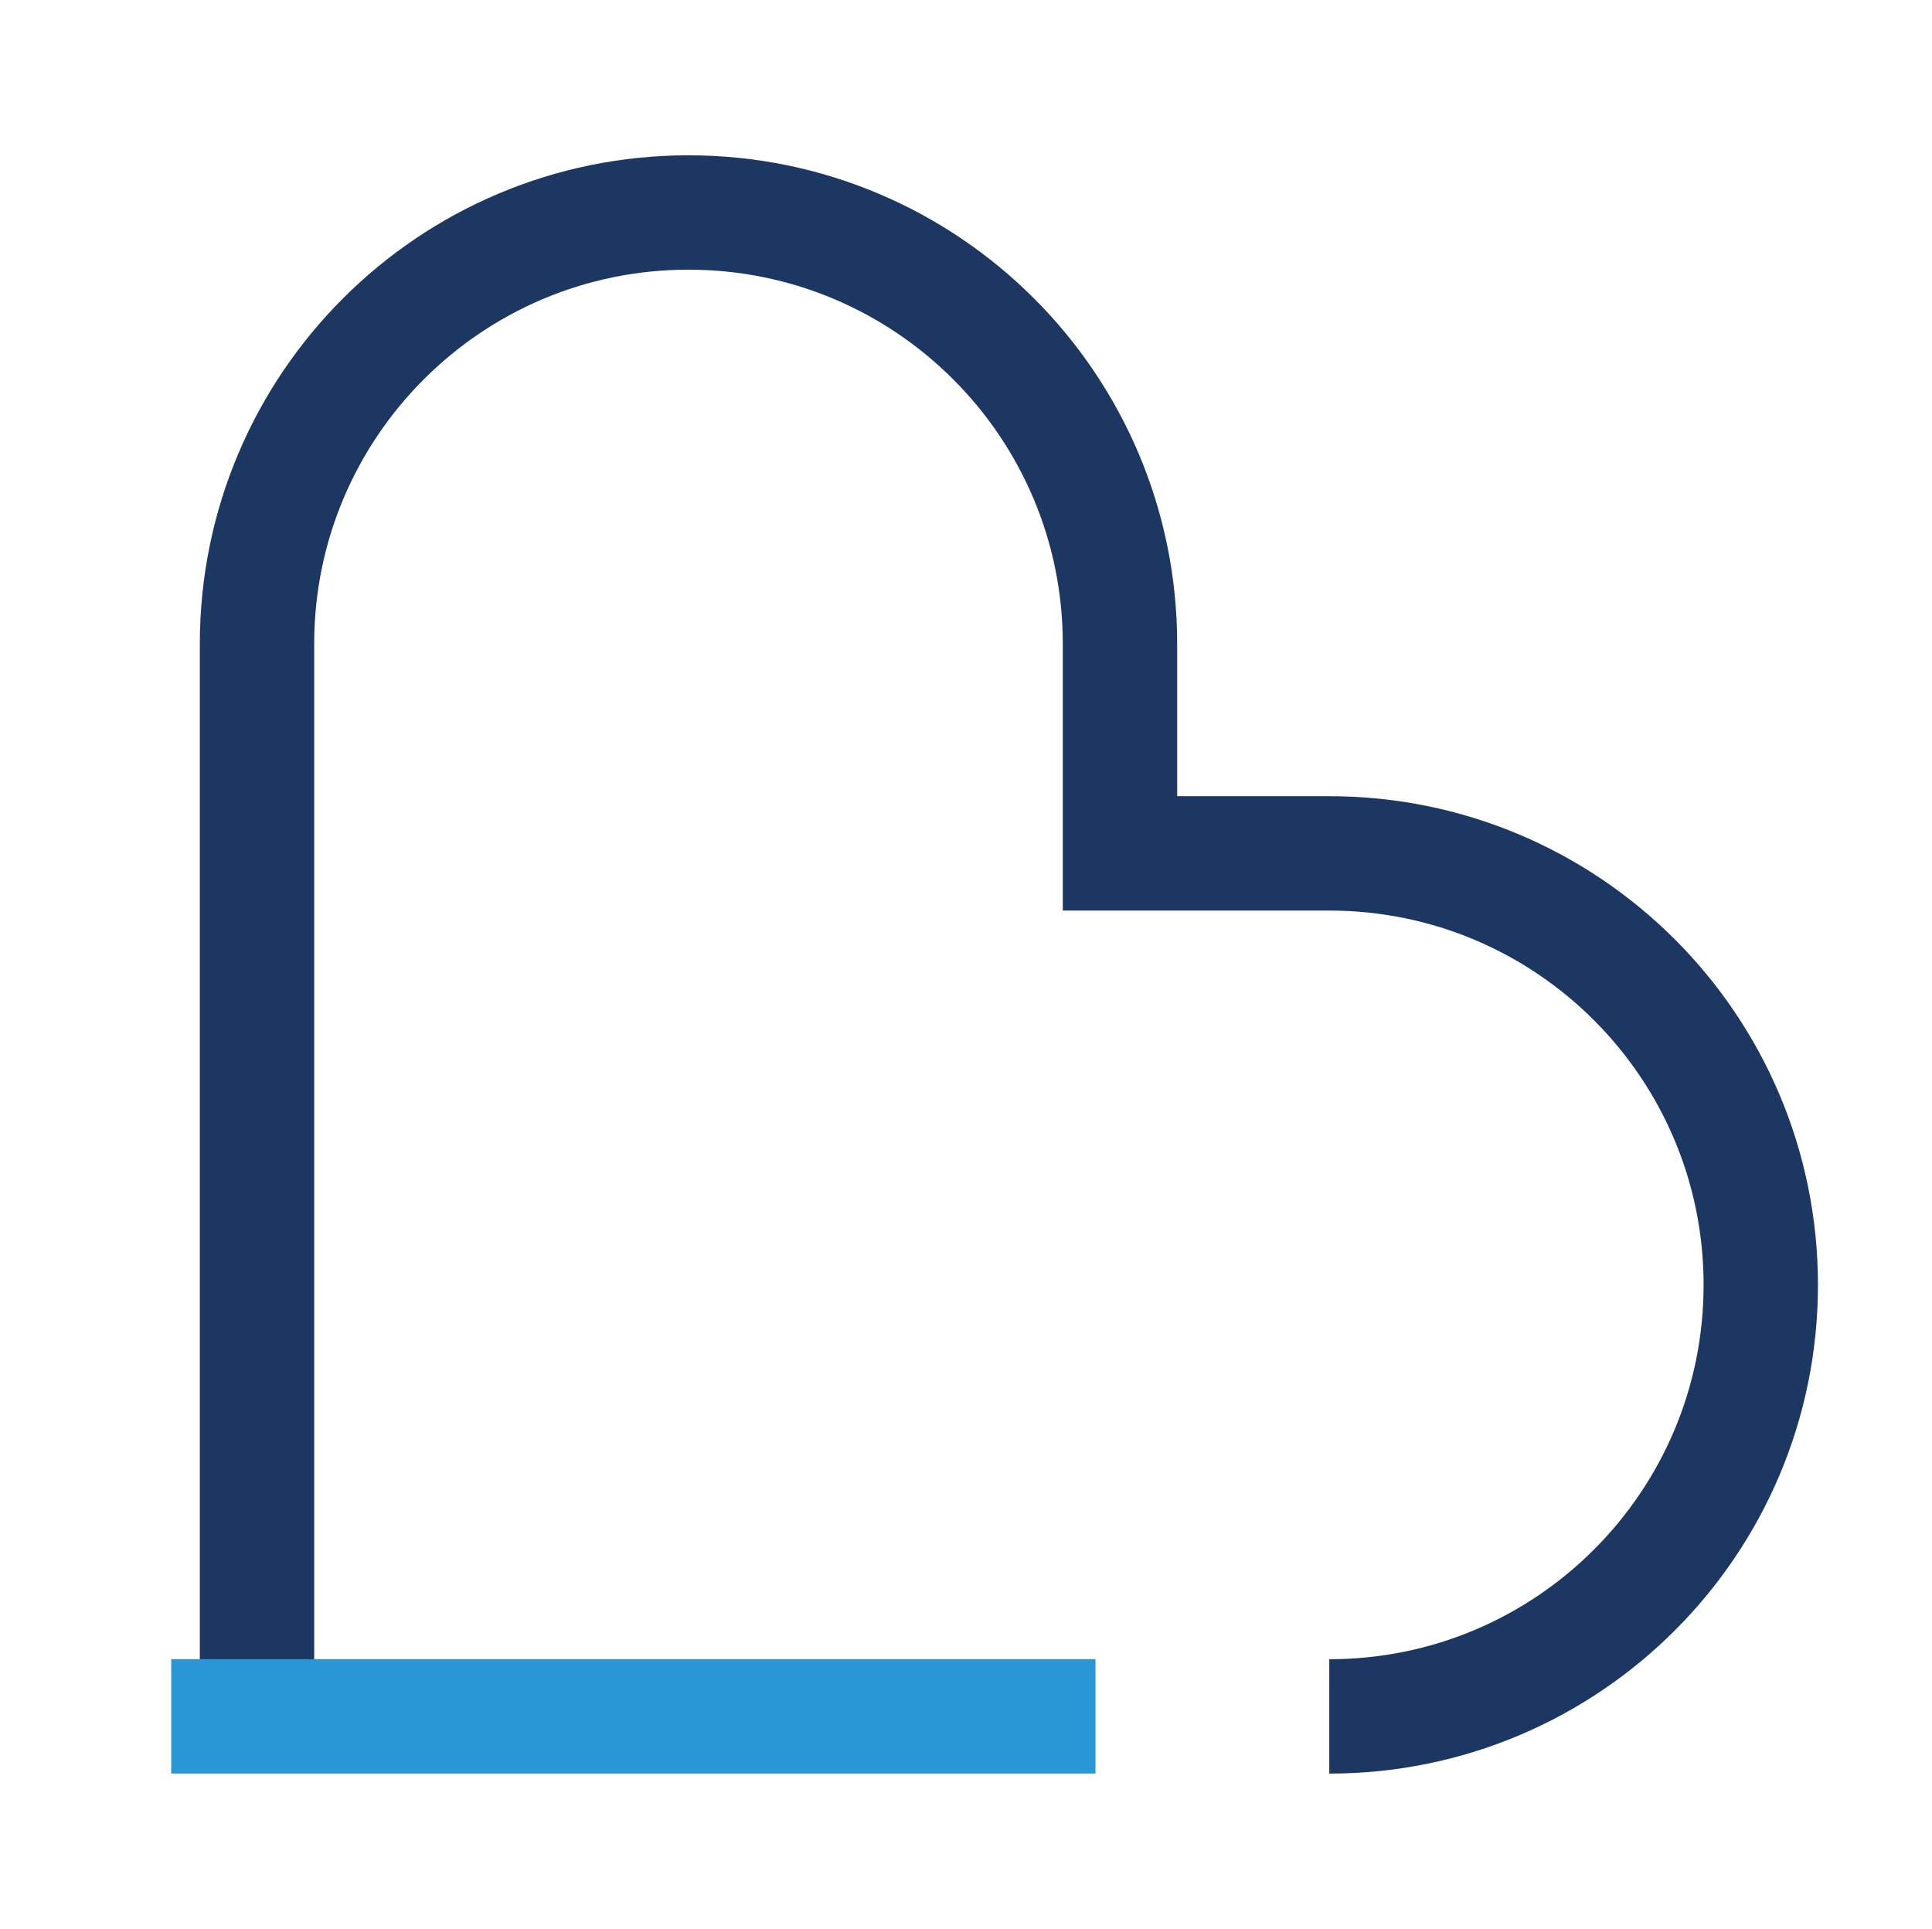
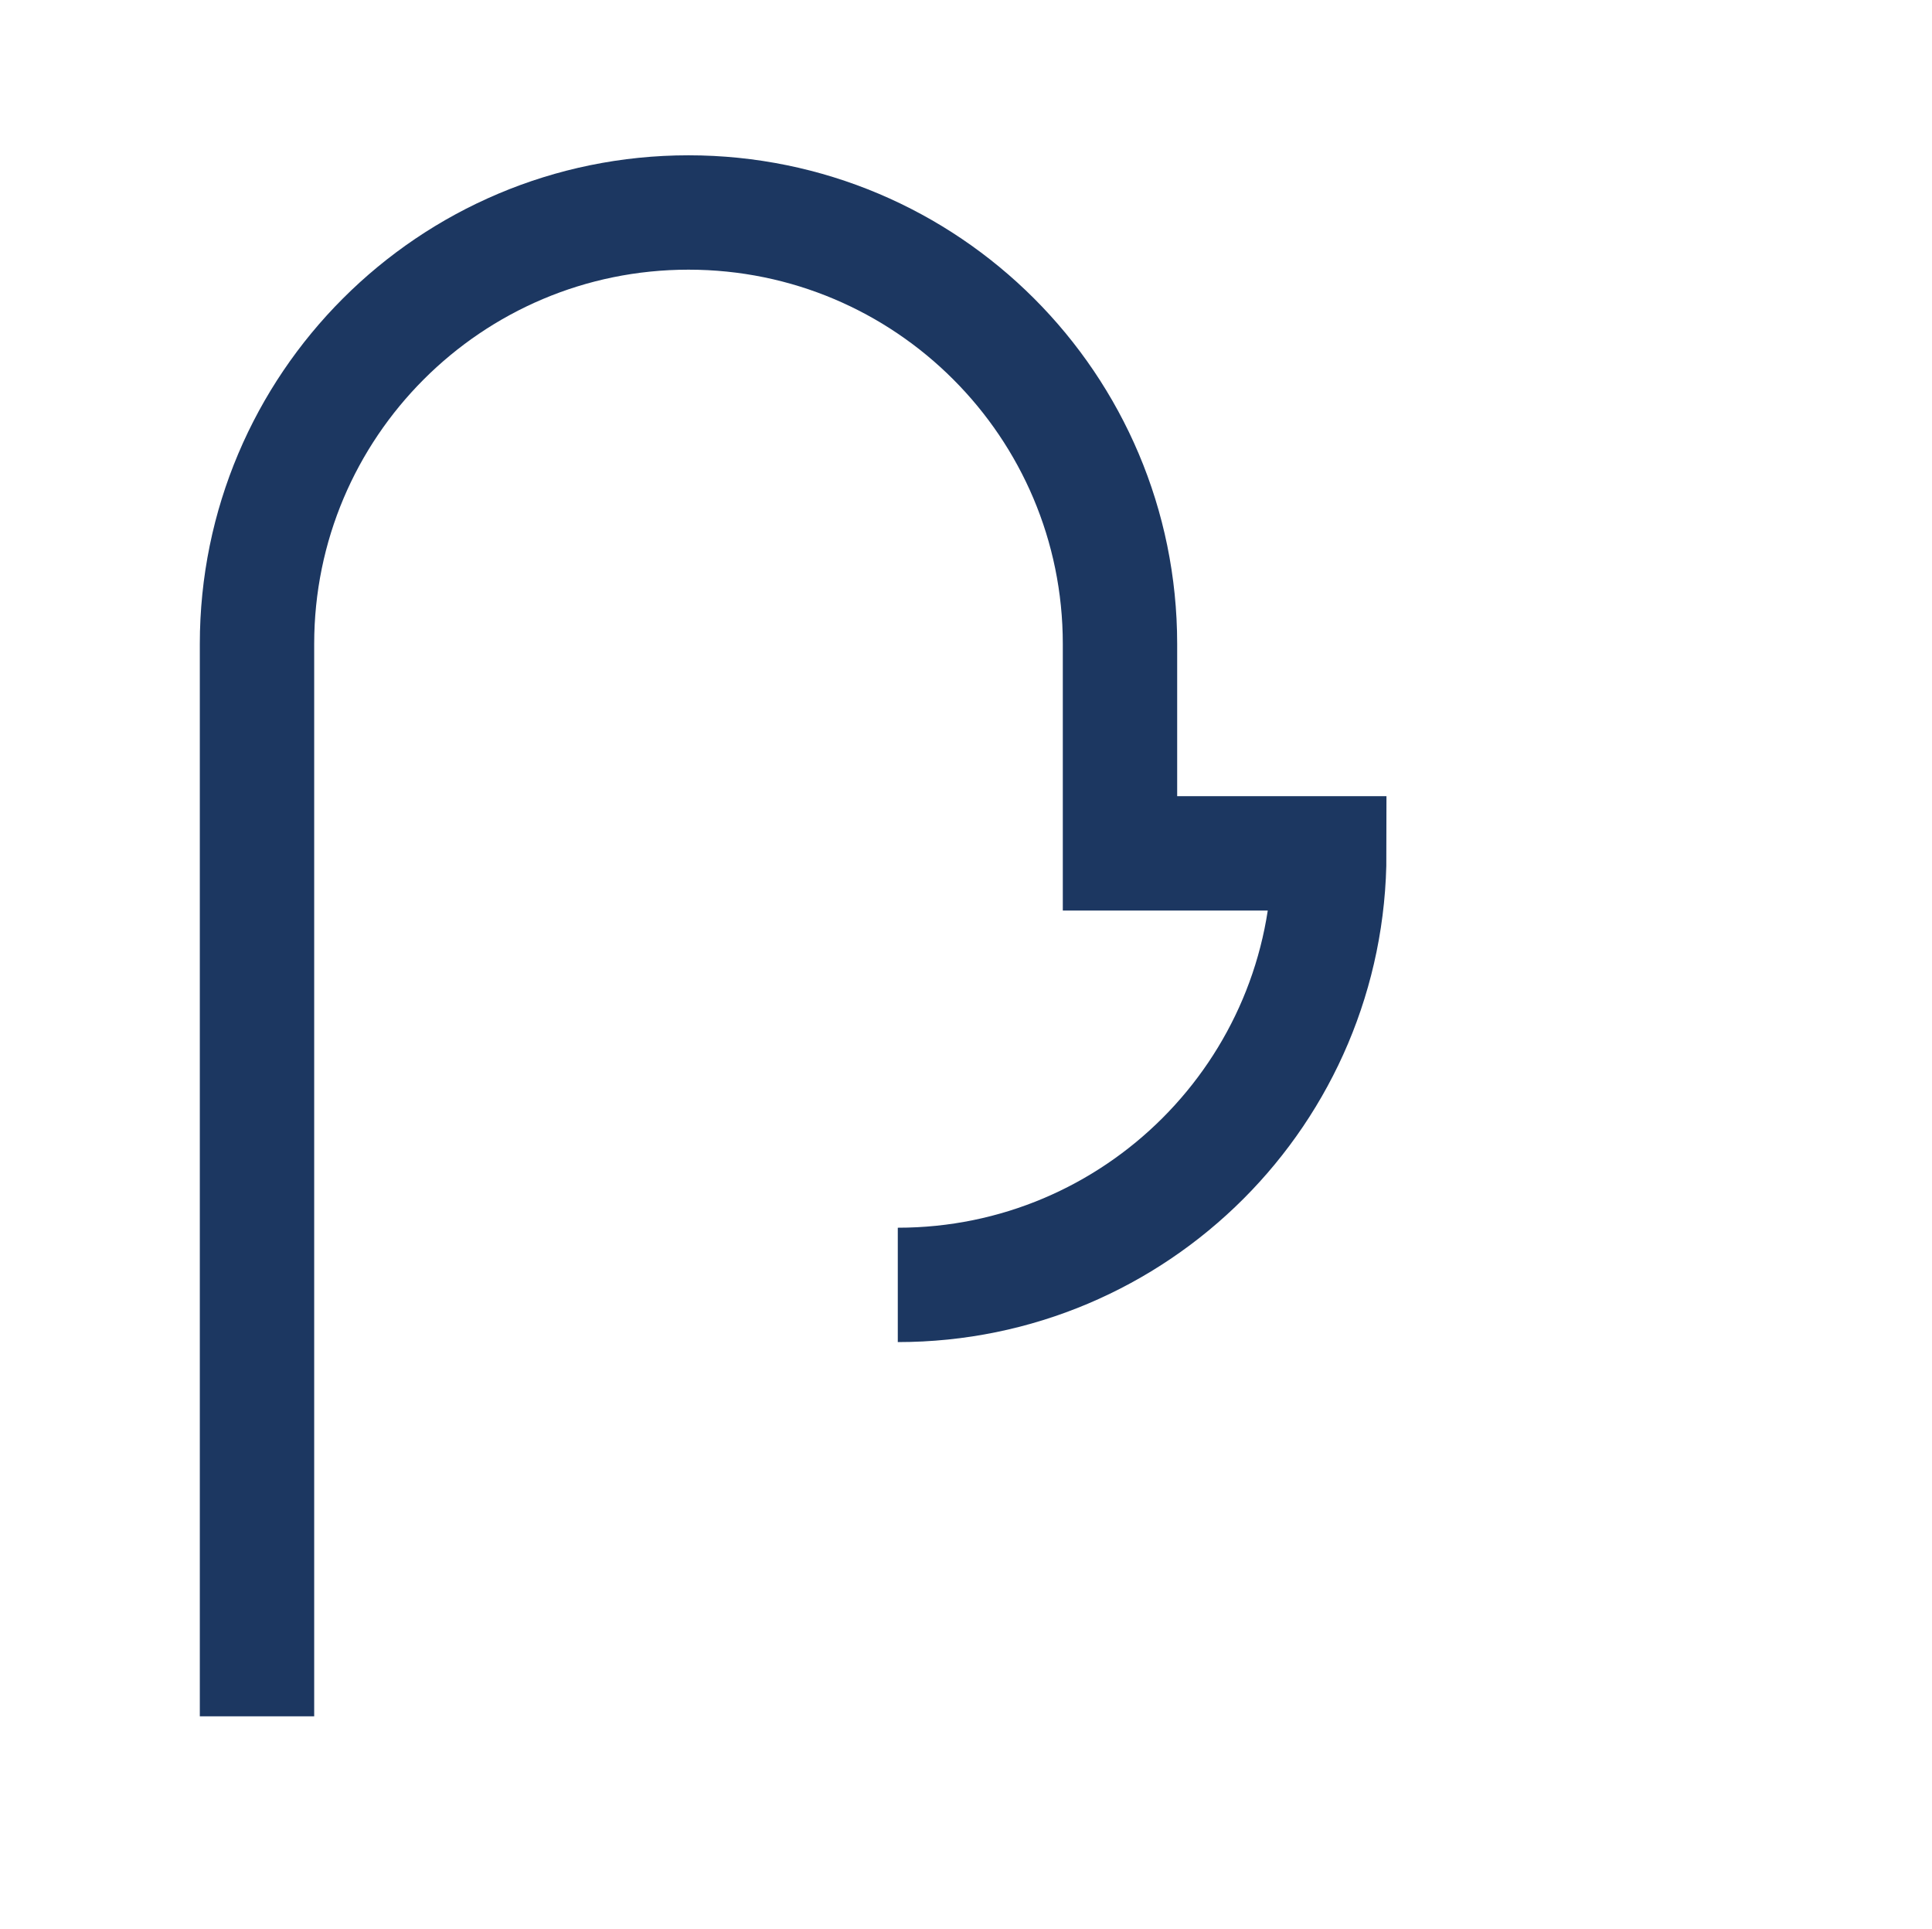
<svg xmlns="http://www.w3.org/2000/svg" version="1.1" id="Capa_1" x="0px" y="0px" viewBox="0 0 236.5 236.1" style="enable-background:new 0 0 236.5 236.1;" xml:space="preserve">
  <style type="text/css">
	.st0{fill:none;stroke:#1C3761;stroke-width:14;stroke-miterlimit:10;}
	.st1{fill:none;stroke:#2997D4;stroke-width:14;stroke-miterlimit:10;}
</style>
  <g>
-     <path class="st0" d="M31.46,210.09V104.45V78.83c0-29.17,23.65-52.82,52.82-52.82c29.17,0,52.82,23.65,52.82,52.82v25.63h25.62   c29.17,0,52.82,23.65,52.82,52.82c0,29.17-23.65,52.82-52.82,52.82" />
-     <line class="st1" x1="20.96" y1="210.09" x2="134.1" y2="210.09" />
+     <path class="st0" d="M31.46,210.09V104.45V78.83c0-29.17,23.65-52.82,52.82-52.82c29.17,0,52.82,23.65,52.82,52.82v25.63h25.62   c0,29.17-23.65,52.82-52.82,52.82" />
  </g>
</svg>